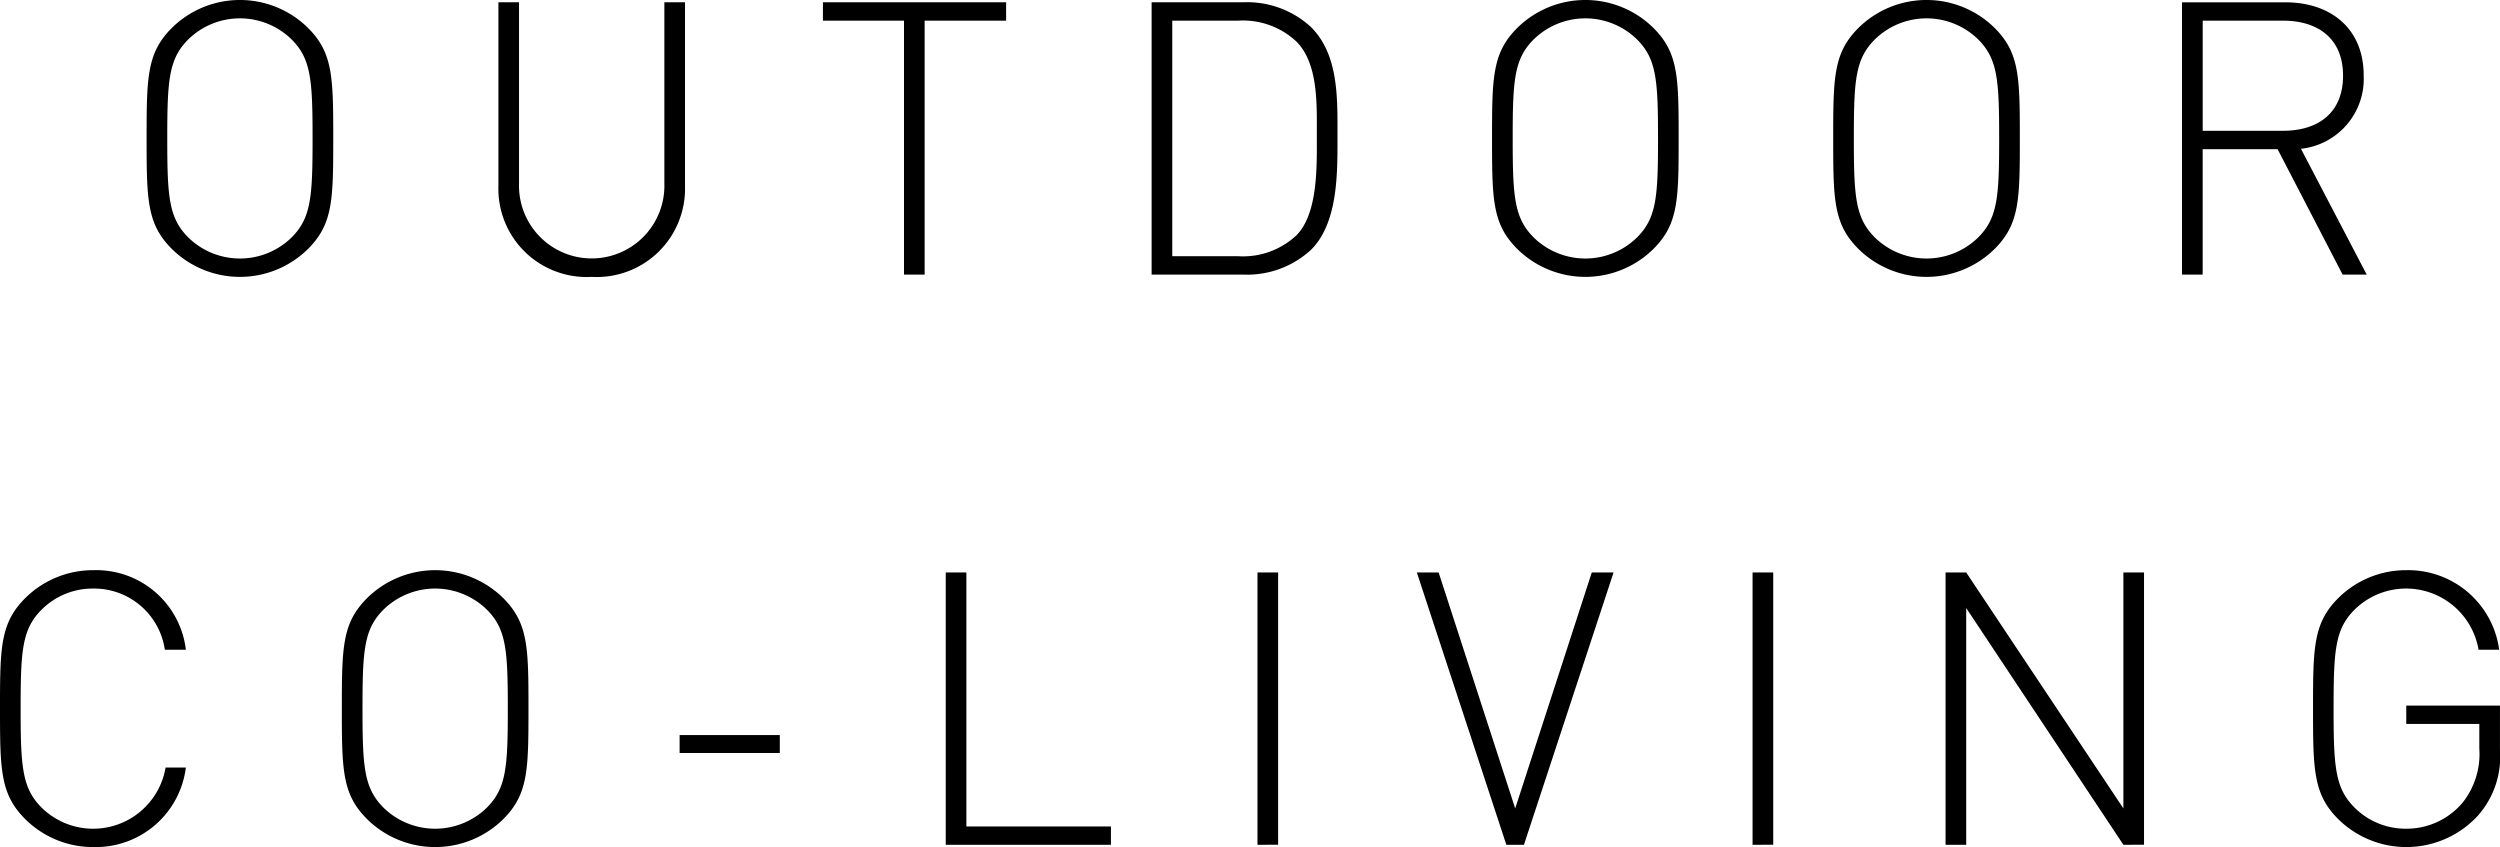
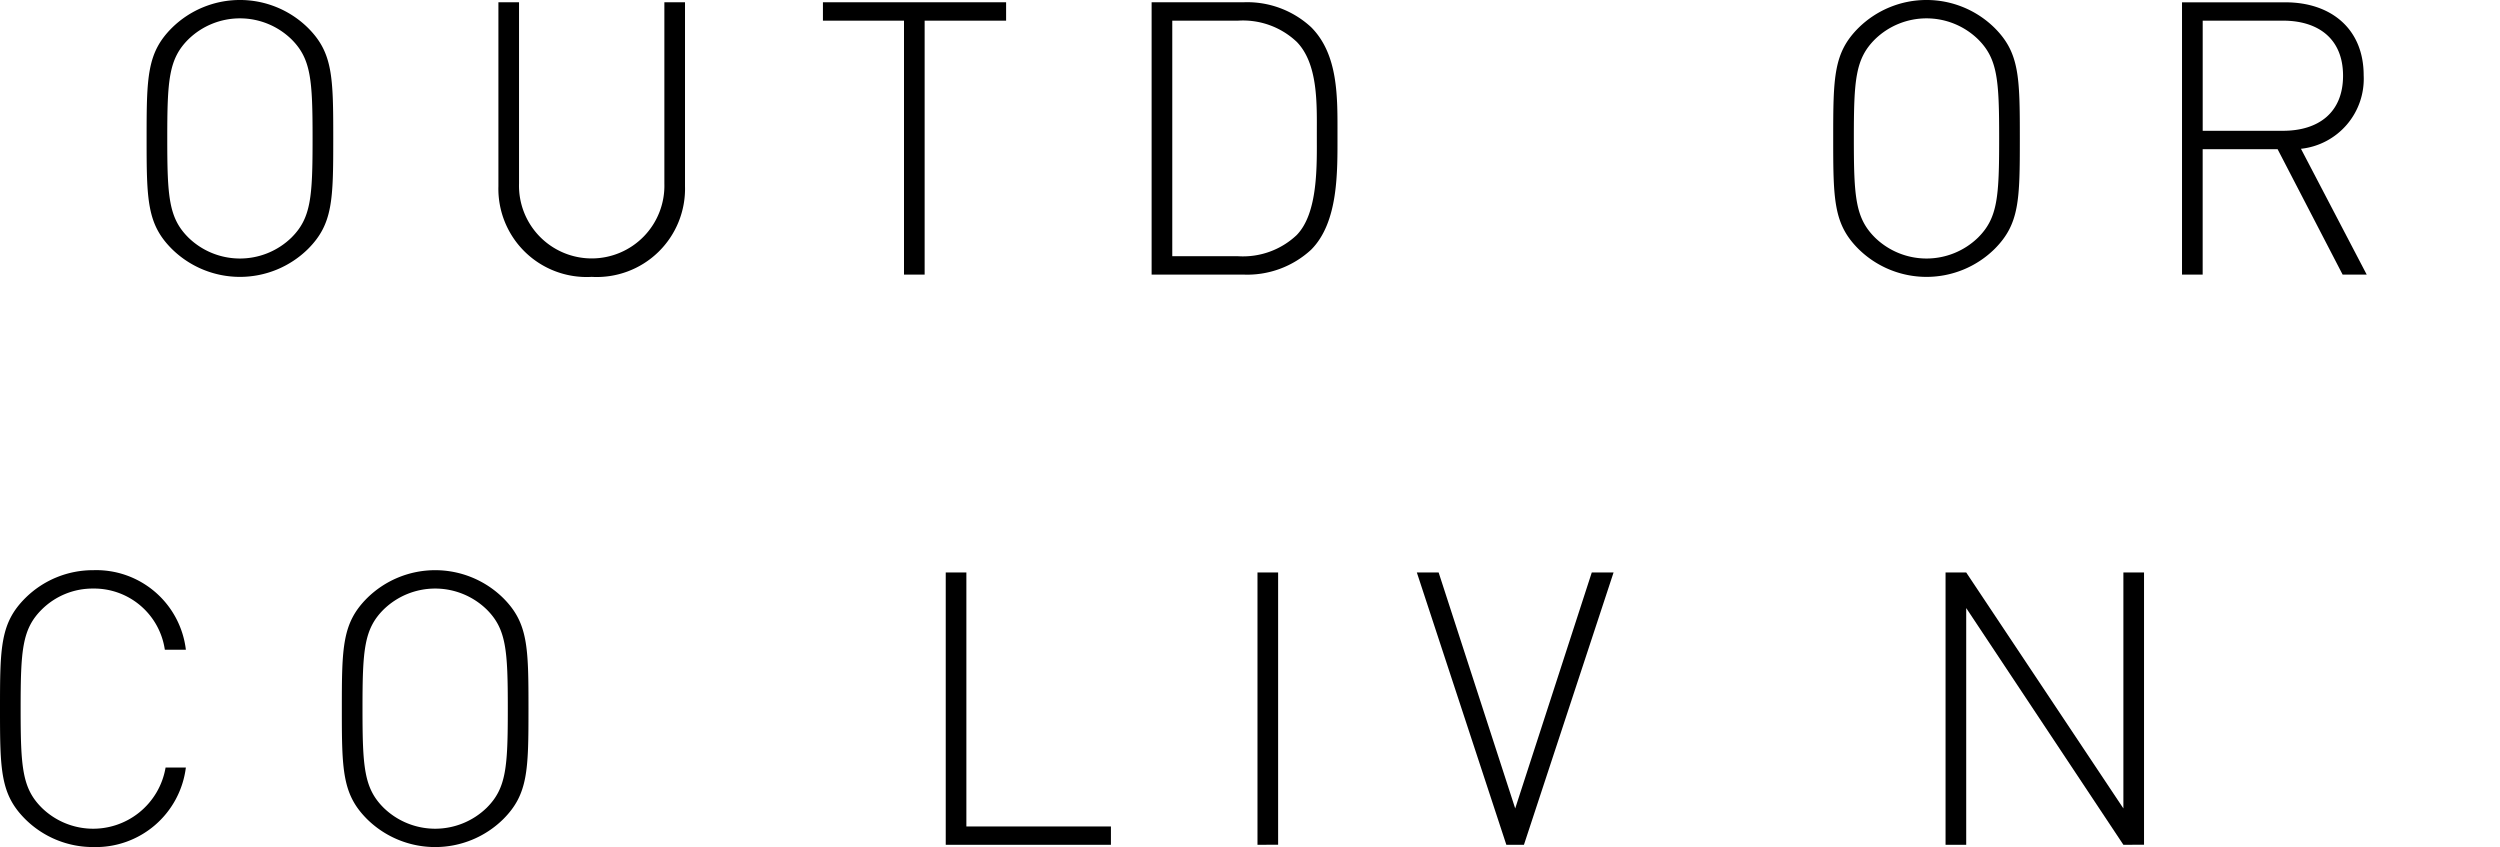
<svg xmlns="http://www.w3.org/2000/svg" width="153.473" height="52">
  <defs>
    <clipPath id="clip-path">
      <rect width="153.473" height="52" fill="none" />
    </clipPath>
  </defs>
  <g id="Repeat_Grid_1" data-name="Repeat Grid 1" clip-path="url(#clip-path)">
    <g id="Group_159" data-name="Group 159" transform="translate(0.264 -17.5)">
      <g id="Group_331" data-name="Group 331" transform="translate(8.737 17.5)">
        <path id="Path_525" data-name="Path 525" d="M122.656,3483.53a5.95,5.95,0,0,1-8.358,0c-1.527-1.526-1.551-3-1.551-6.784s.023-5.259,1.551-6.785a5.95,5.95,0,0,1,8.358,0c1.525,1.525,1.549,3,1.549,6.785S124.182,3482,122.656,3483.53Zm-1.01-12.865a4.536,4.536,0,0,0-6.339,0c-1.2,1.2-1.292,2.489-1.292,6.081s.093,4.882,1.292,6.08a4.536,4.536,0,0,0,6.339,0c1.2-1.2,1.29-2.489,1.29-6.08S122.844,3471.862,121.646,3470.665Z" transform="translate(-112.748 -3468.247)" />
        <path id="Path_526" data-name="Path 526" d="M154.662,3485.339a5.418,5.418,0,0,1-5.728-5.564v-11.292H150.2v11.127a4.463,4.463,0,1,0,8.922,0v-11.127h1.267v11.292A5.419,5.419,0,0,1,154.662,3485.339Z" transform="translate(-127.338 -3468.342)" />
        <path id="Path_527" data-name="Path 527" d="M189.314,3469.61V3485.2h-1.267V3469.61H183.07v-1.127h11.245v1.127Z" transform="translate(-141.552 -3468.342)" />
        <path id="Path_528" data-name="Path 528" d="M227.038,3483.673a5.777,5.777,0,0,1-4.179,1.525h-5.611v-16.715h5.611a5.771,5.771,0,0,1,4.179,1.526c1.69,1.69,1.62,4.343,1.62,6.6S228.728,3481.981,227.038,3483.673Zm-.892-12.771a4.8,4.8,0,0,0-3.592-1.292h-4.038v14.461h4.038a4.8,4.8,0,0,0,3.592-1.291c1.338-1.361,1.244-4.32,1.244-6.174S227.484,3472.263,226.146,3470.9Z" transform="translate(-155.552 -3468.342)" />
-         <path id="Path_529" data-name="Path 529" d="M262.553,3483.53a5.95,5.95,0,0,1-8.358,0c-1.525-1.526-1.549-3-1.549-6.784s.024-5.259,1.549-6.785a5.95,5.95,0,0,1,8.358,0c1.526,1.525,1.549,3,1.549,6.785S264.079,3482,262.553,3483.53Zm-1.009-12.865a4.536,4.536,0,0,0-6.339,0c-1.2,1.2-1.291,2.489-1.291,6.081s.094,4.882,1.291,6.08a4.536,4.536,0,0,0,6.339,0c1.2-1.2,1.292-2.489,1.292-6.08S262.741,3471.862,261.544,3470.665Z" transform="translate(-170.052 -3468.247)" />
        <path id="Path_530" data-name="Path 530" d="M298.029,3483.53a5.95,5.95,0,0,1-8.358,0c-1.527-1.526-1.55-3-1.55-6.784s.023-5.259,1.55-6.785a5.95,5.95,0,0,1,8.358,0c1.525,1.525,1.549,3,1.549,6.785S299.555,3482,298.029,3483.53Zm-1.01-12.865a4.536,4.536,0,0,0-6.339,0c-1.2,1.2-1.292,2.489-1.292,6.081s.093,4.882,1.292,6.08a4.536,4.536,0,0,0,6.339,0c1.2-1.2,1.29-2.489,1.29-6.08S298.217,3471.862,297.019,3470.665Z" transform="translate(-184.583 -3468.247)" />
        <path id="Path_531" data-name="Path 531" d="M334.56,3485.2l-3.992-7.7h-4.6v7.7H324.7v-16.715h6.362c2.724,0,4.79,1.574,4.79,4.484a4.317,4.317,0,0,1-3.85,4.507l4.037,7.724ZM330.9,3469.61h-4.93v6.761h4.93c2.137,0,3.686-1.08,3.686-3.38S333.033,3469.61,330.9,3469.61Z" transform="translate(-199.749 -3468.342)" />
      </g>
      <g id="Group_332" data-name="Group 332" transform="translate(-0.263 17.5)">
        <path id="Path_532" data-name="Path 532" d="M118.477,3544.771a5.894,5.894,0,0,1-4.179-1.713c-1.527-1.526-1.551-3.005-1.551-6.785s.023-5.258,1.551-6.785a5.892,5.892,0,0,1,4.179-1.714,5.541,5.541,0,0,1,5.681,4.884h-1.292a4.387,4.387,0,0,0-4.39-3.756,4.434,4.434,0,0,0-3.17,1.291c-1.2,1.2-1.292,2.489-1.292,6.08s.093,4.883,1.292,6.081a4.51,4.51,0,0,0,7.606-2.465h1.245A5.573,5.573,0,0,1,118.477,3544.771Z" transform="translate(-112.748 -3492.771)" />
        <path id="Path_533" data-name="Path 533" d="M157.818,3543.058a5.953,5.953,0,0,1-8.358,0c-1.527-1.526-1.551-3.005-1.551-6.785s.023-5.258,1.551-6.785a5.952,5.952,0,0,1,8.358,0c1.525,1.526,1.549,3.005,1.549,6.785S159.344,3541.532,157.818,3543.058Zm-1.01-12.865a4.536,4.536,0,0,0-6.339,0c-1.2,1.2-1.291,2.489-1.291,6.08s.093,4.883,1.291,6.081a4.536,4.536,0,0,0,6.339,0c1.2-1.2,1.29-2.489,1.29-6.081S158.006,3531.39,156.808,3530.193Z" transform="translate(-126.925 -3492.771)" />
-         <path id="Path_534" data-name="Path 534" d="M183.387,3545.832v-1.1h6.151v1.1Z" transform="translate(-141.667 -3499.607)" />
        <path id="Path_535" data-name="Path 535" d="M211.076,3544.726V3528.01h1.267V3543.6h8.874v1.127Z" transform="translate(-153.019 -3492.866)" />
        <path id="Path_536" data-name="Path 536" d="M243.406,3544.726V3528.01h1.267v16.715Z" transform="translate(-166.211 -3492.866)" />
        <path id="Path_537" data-name="Path 537" d="M266.654,3544.726h-1.081l-5.494-16.715h1.338l4.7,14.485,4.7-14.485h1.338Z" transform="translate(-173.101 -3492.866)" />
-         <path id="Path_538" data-name="Path 538" d="M294.85,3544.726V3528.01h1.268v16.715Z" transform="translate(-187.262 -3492.866)" />
        <path id="Path_539" data-name="Path 539" d="M326.376,3544.726l-9.649-14.532v14.532h-1.268V3528.01h1.268l9.649,14.485V3528.01h1.267v16.715Z" transform="translate(-196.024 -3492.866)" />
-         <path id="Path_540" data-name="Path 540" d="M363.374,3542.847a5.961,5.961,0,0,1-8.568.211c-1.526-1.526-1.549-3.005-1.549-6.785s.023-5.258,1.549-6.785a5.9,5.9,0,0,1,4.179-1.714,5.636,5.636,0,0,1,5.7,4.884h-1.267a4.511,4.511,0,0,0-7.607-2.465c-1.2,1.2-1.292,2.489-1.292,6.08s.094,4.883,1.292,6.081a4.436,4.436,0,0,0,3.17,1.291,4.493,4.493,0,0,0,3.475-1.62,4.821,4.821,0,0,0,1.009-3.311v-1.5h-4.484v-1.126h5.752v2.723A5.458,5.458,0,0,1,363.374,3542.847Z" transform="translate(-211.263 -3492.771)" />
      </g>
    </g>
  </g>
</svg>